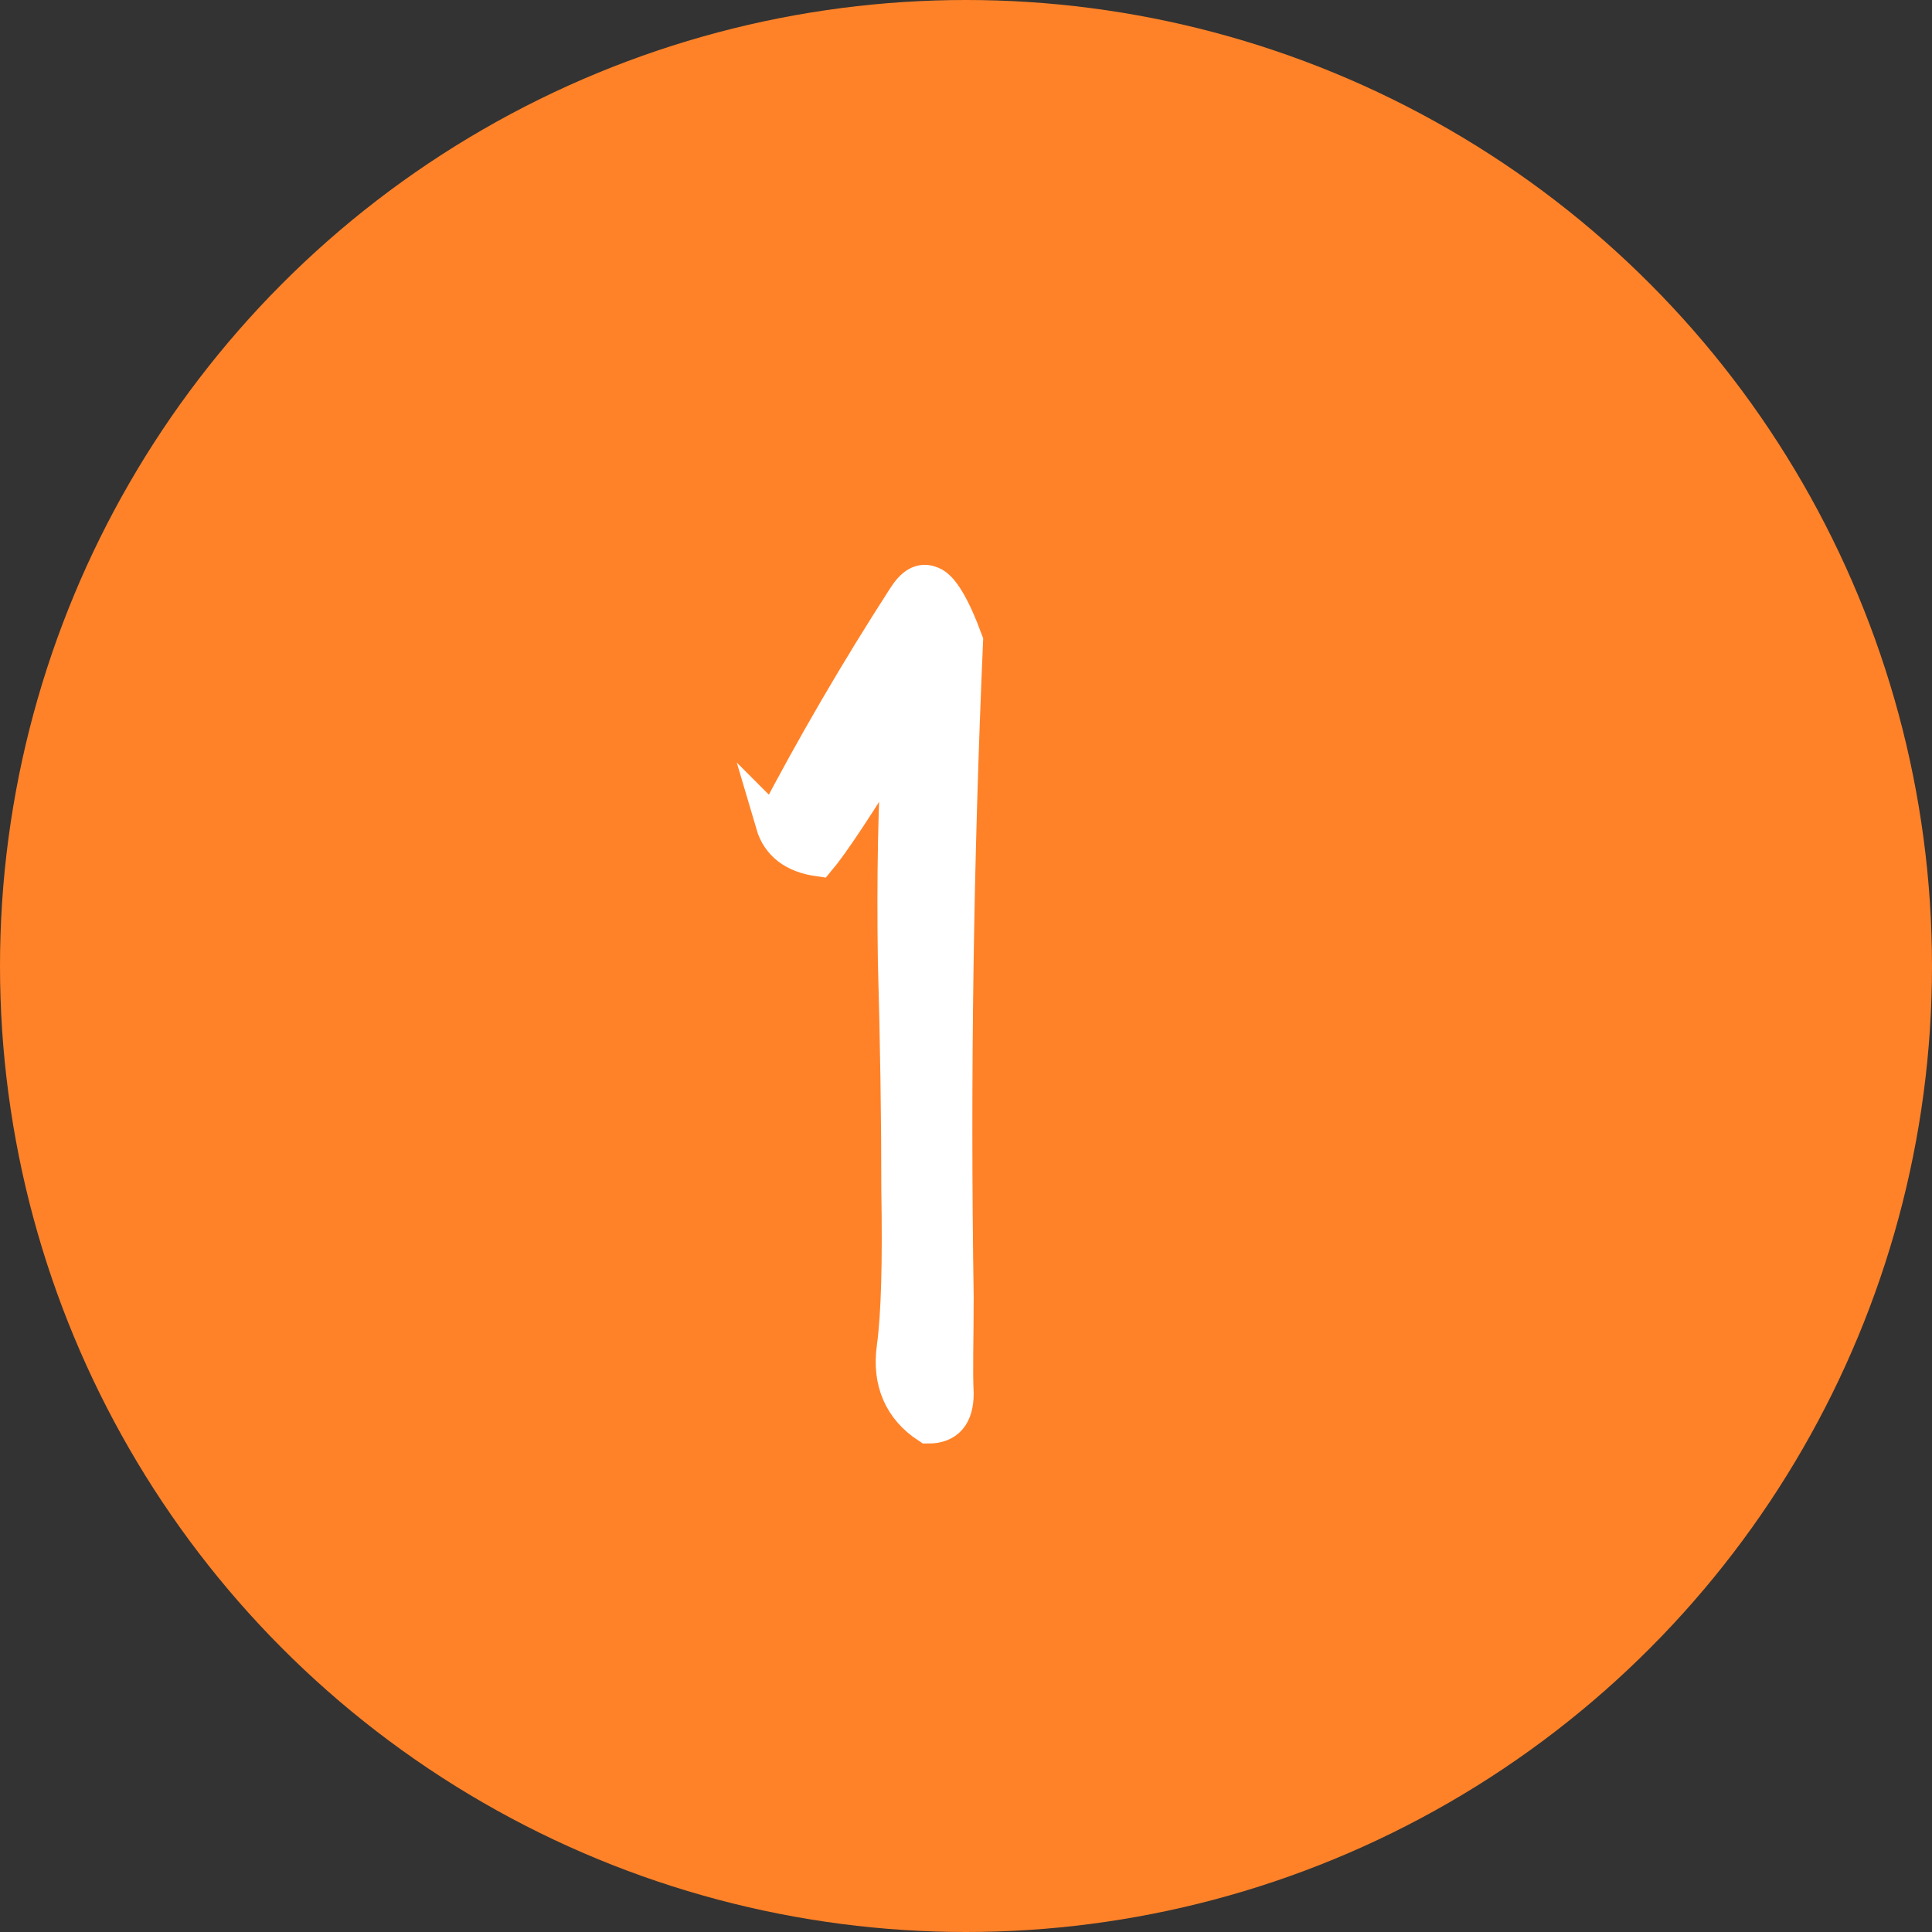
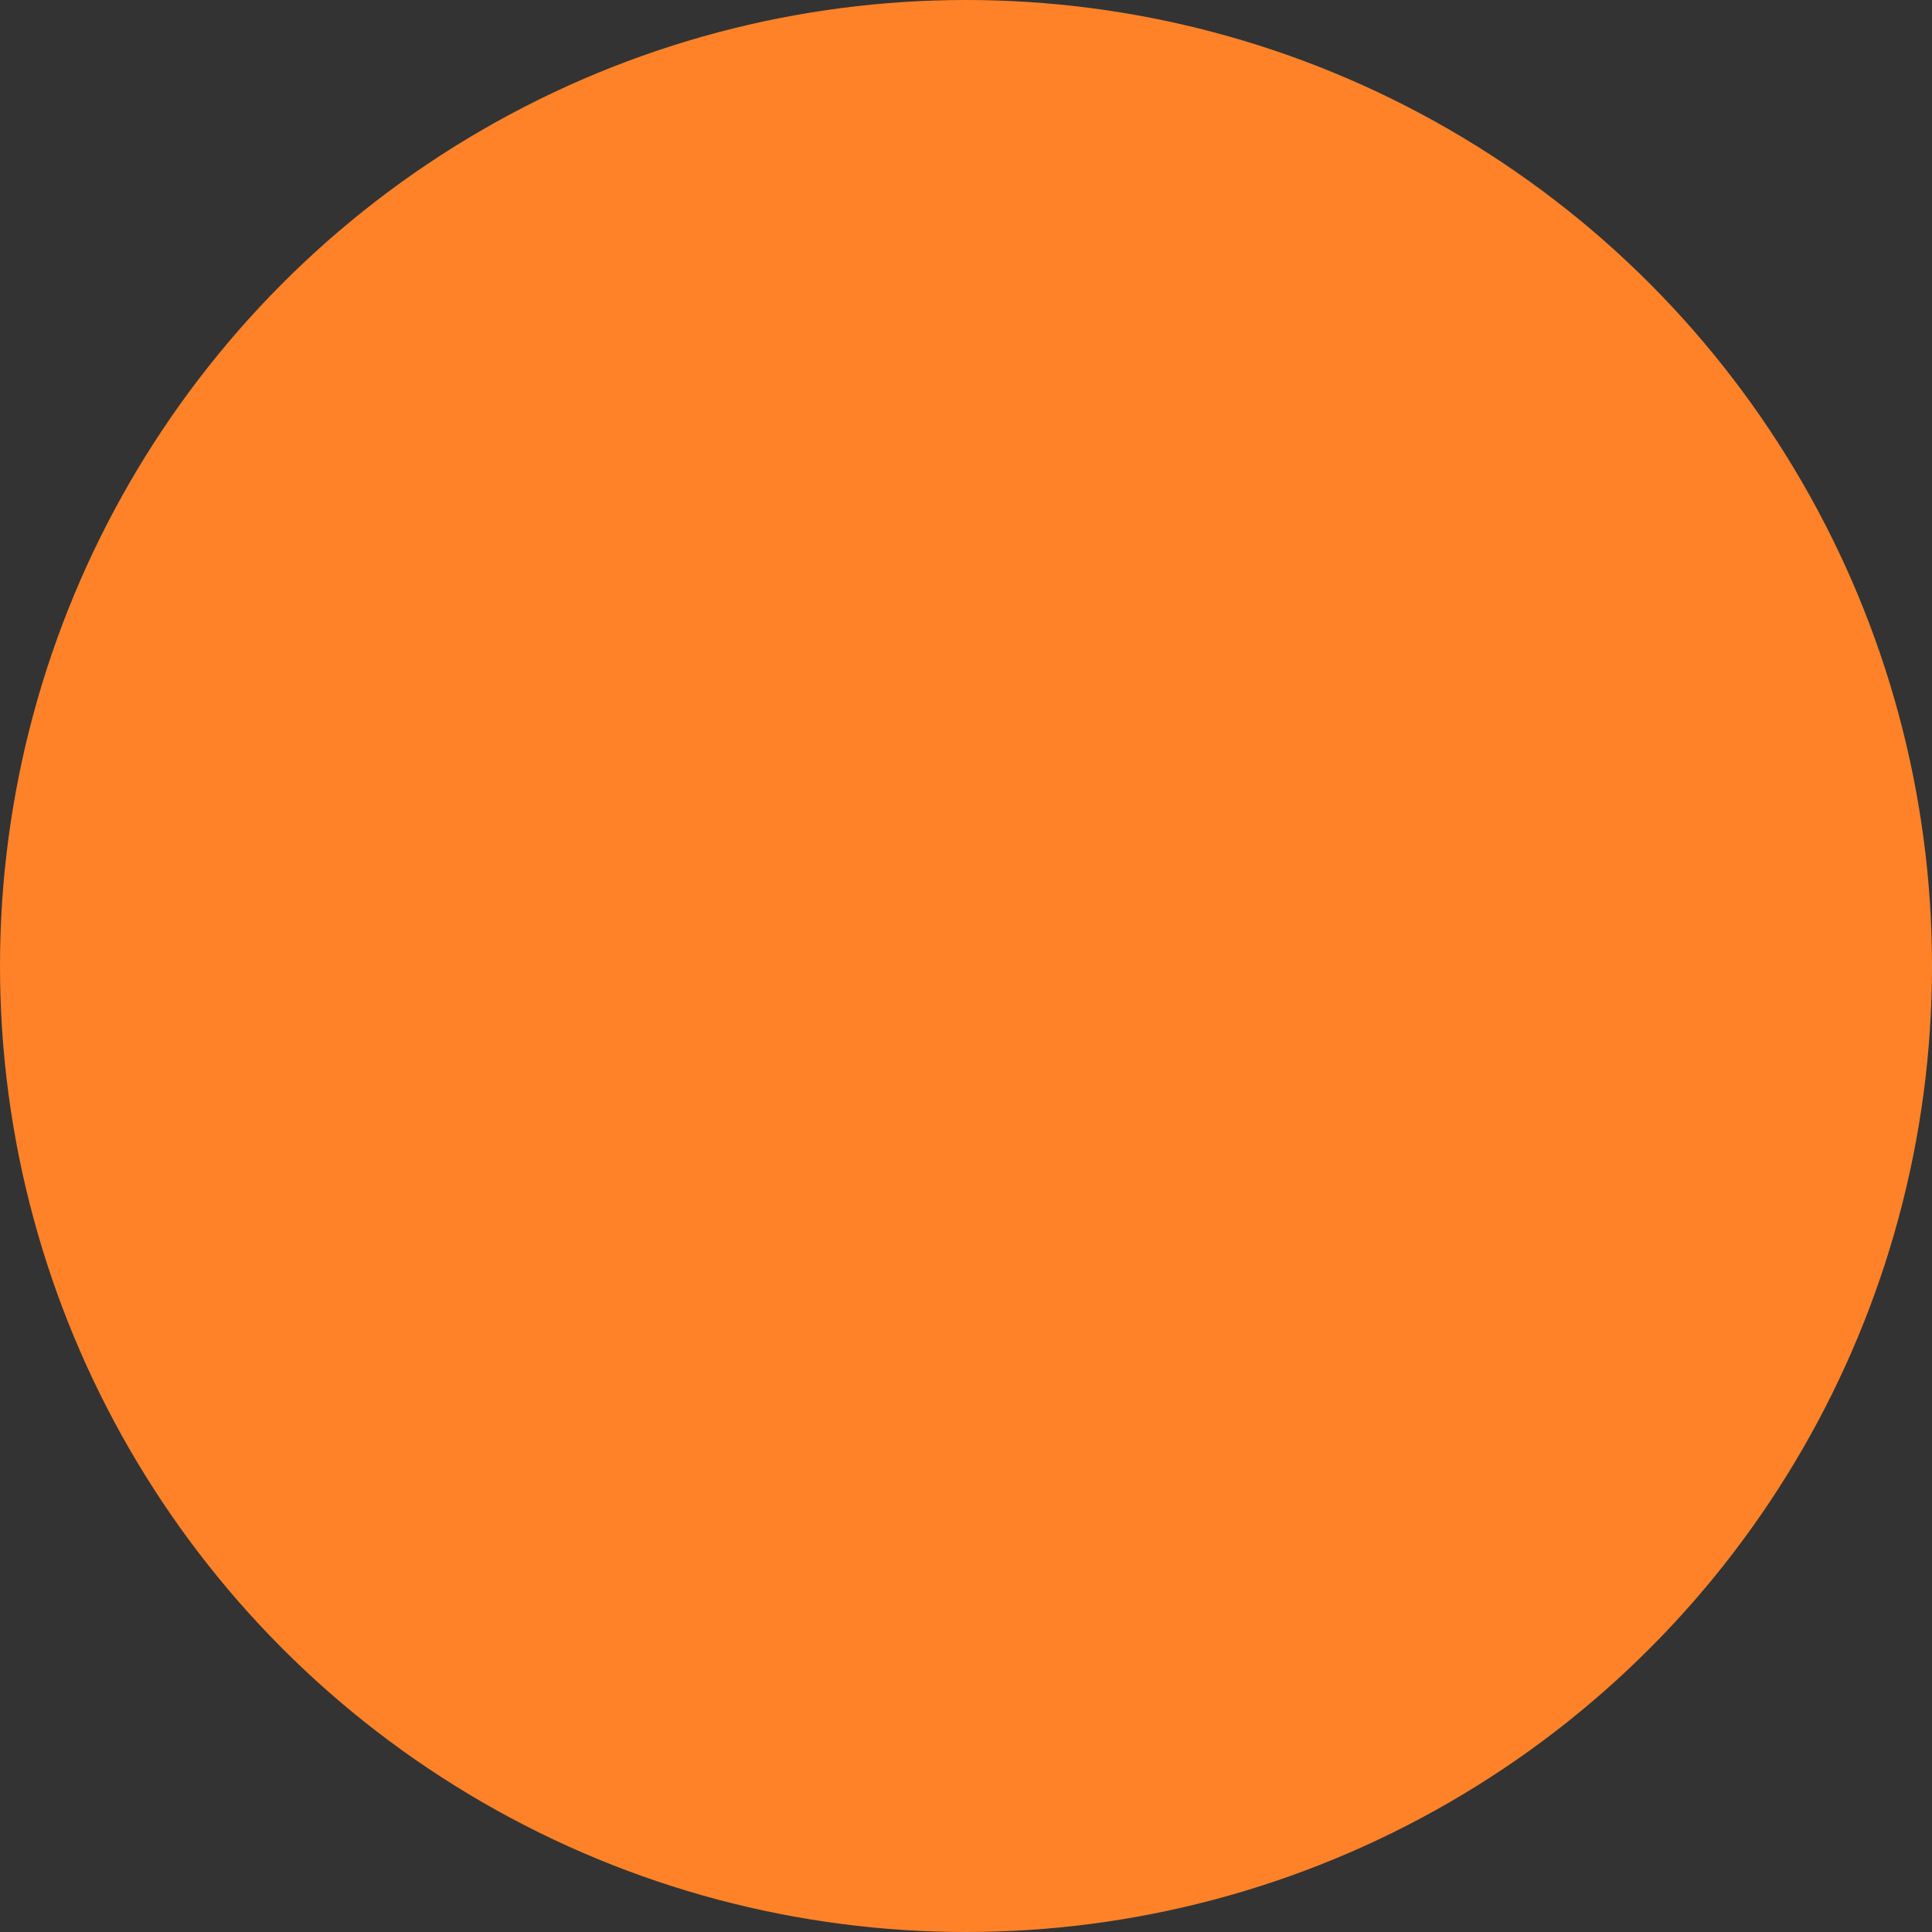
<svg xmlns="http://www.w3.org/2000/svg" id="_レイヤー_2" width="20" height="20" viewBox="0 0 20 20">
  <rect x="0" y="0" width="20" height="20" fill="#333333" stroke="none" />
  <defs>
    <style>.cls-1{fill:#ff8228;stroke-width:0px;}.cls-2{fill:#fff;stroke:#fff;stroke-miterlimit:10;stroke-width:.365px;}</style>
  </defs>
  <g id="_コンテンツ">
    <circle class="cls-1" cx="10" cy="10" r="10" />
-     <path class="cls-2" d="m8.005,8.53c.422-.809.88-1.592,1.362-2.339.084-.133.169-.193.277-.145.097.036.217.229.35.591-.097,2.229-.133,4.496-.097,6.786,0,.434-.012.771,0,1.001,0,.229-.096.337-.289.337-.277-.181-.398-.458-.35-.808s.06-.904.048-1.627c0-.735-.012-1.531-.036-2.387-.012-.844,0-1.628.048-2.339-.434.724-.723,1.146-.844,1.29-.253-.036-.41-.157-.47-.361Z" />
  </g>
</svg>